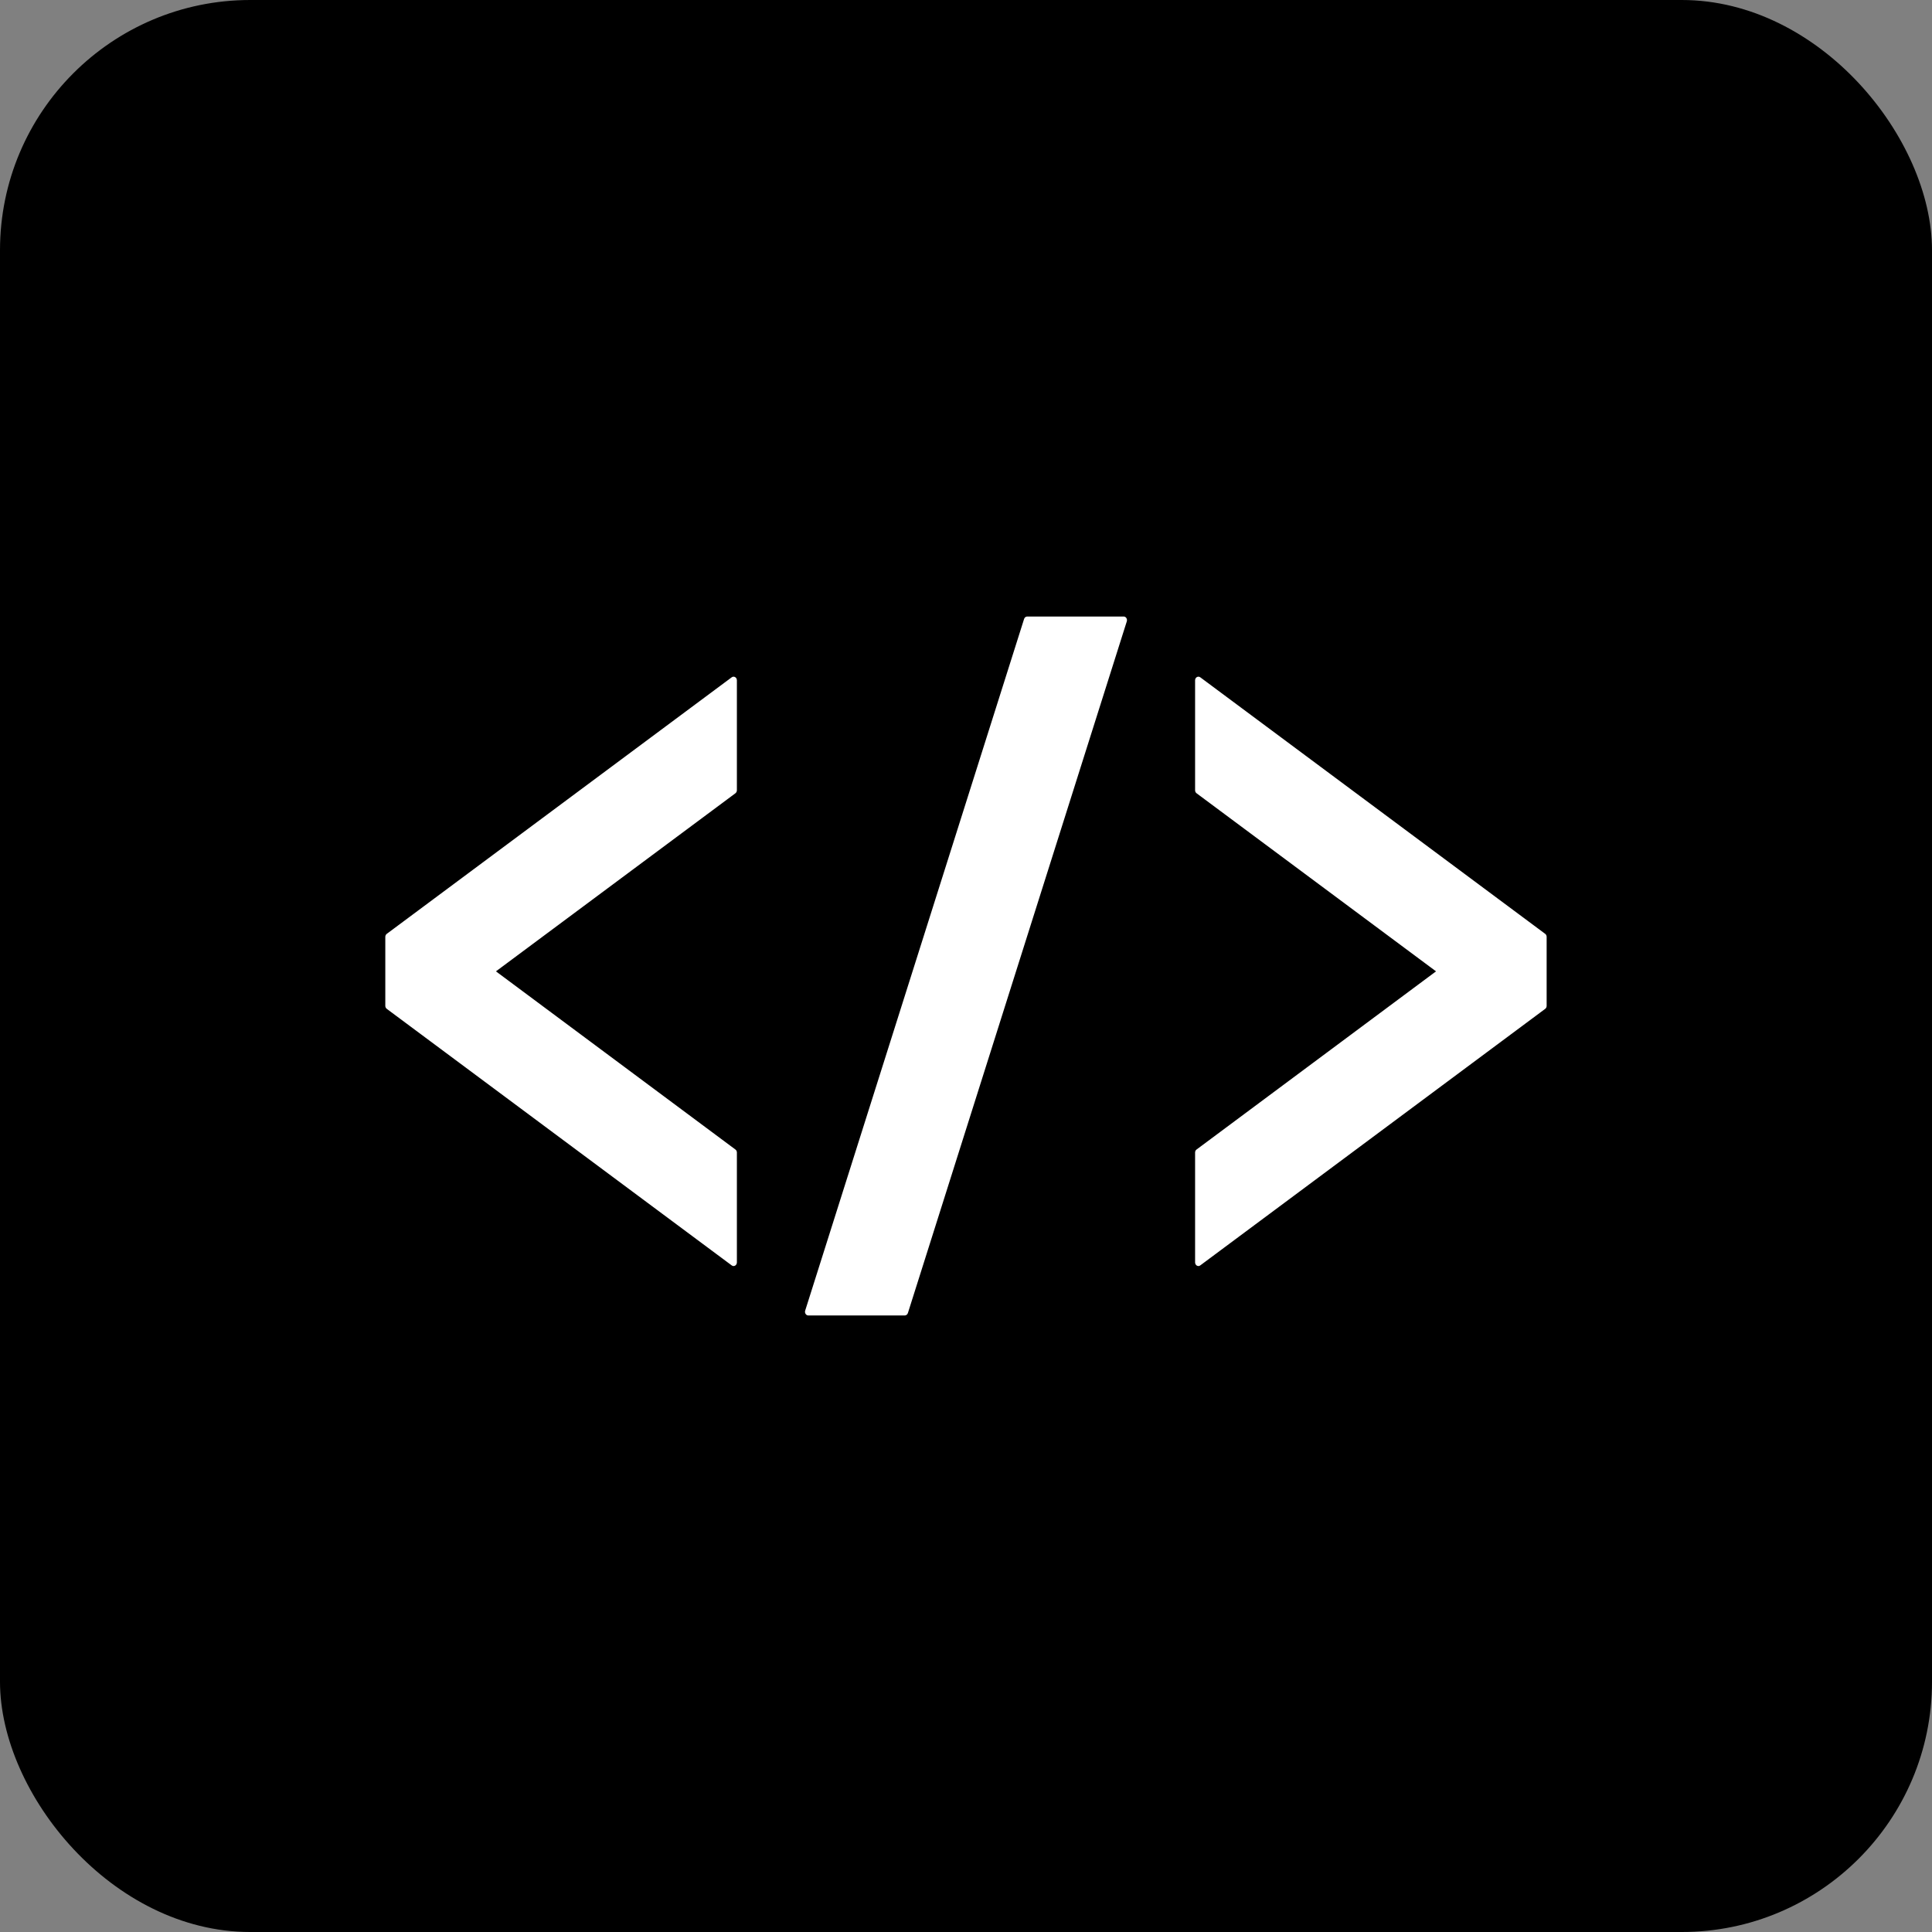
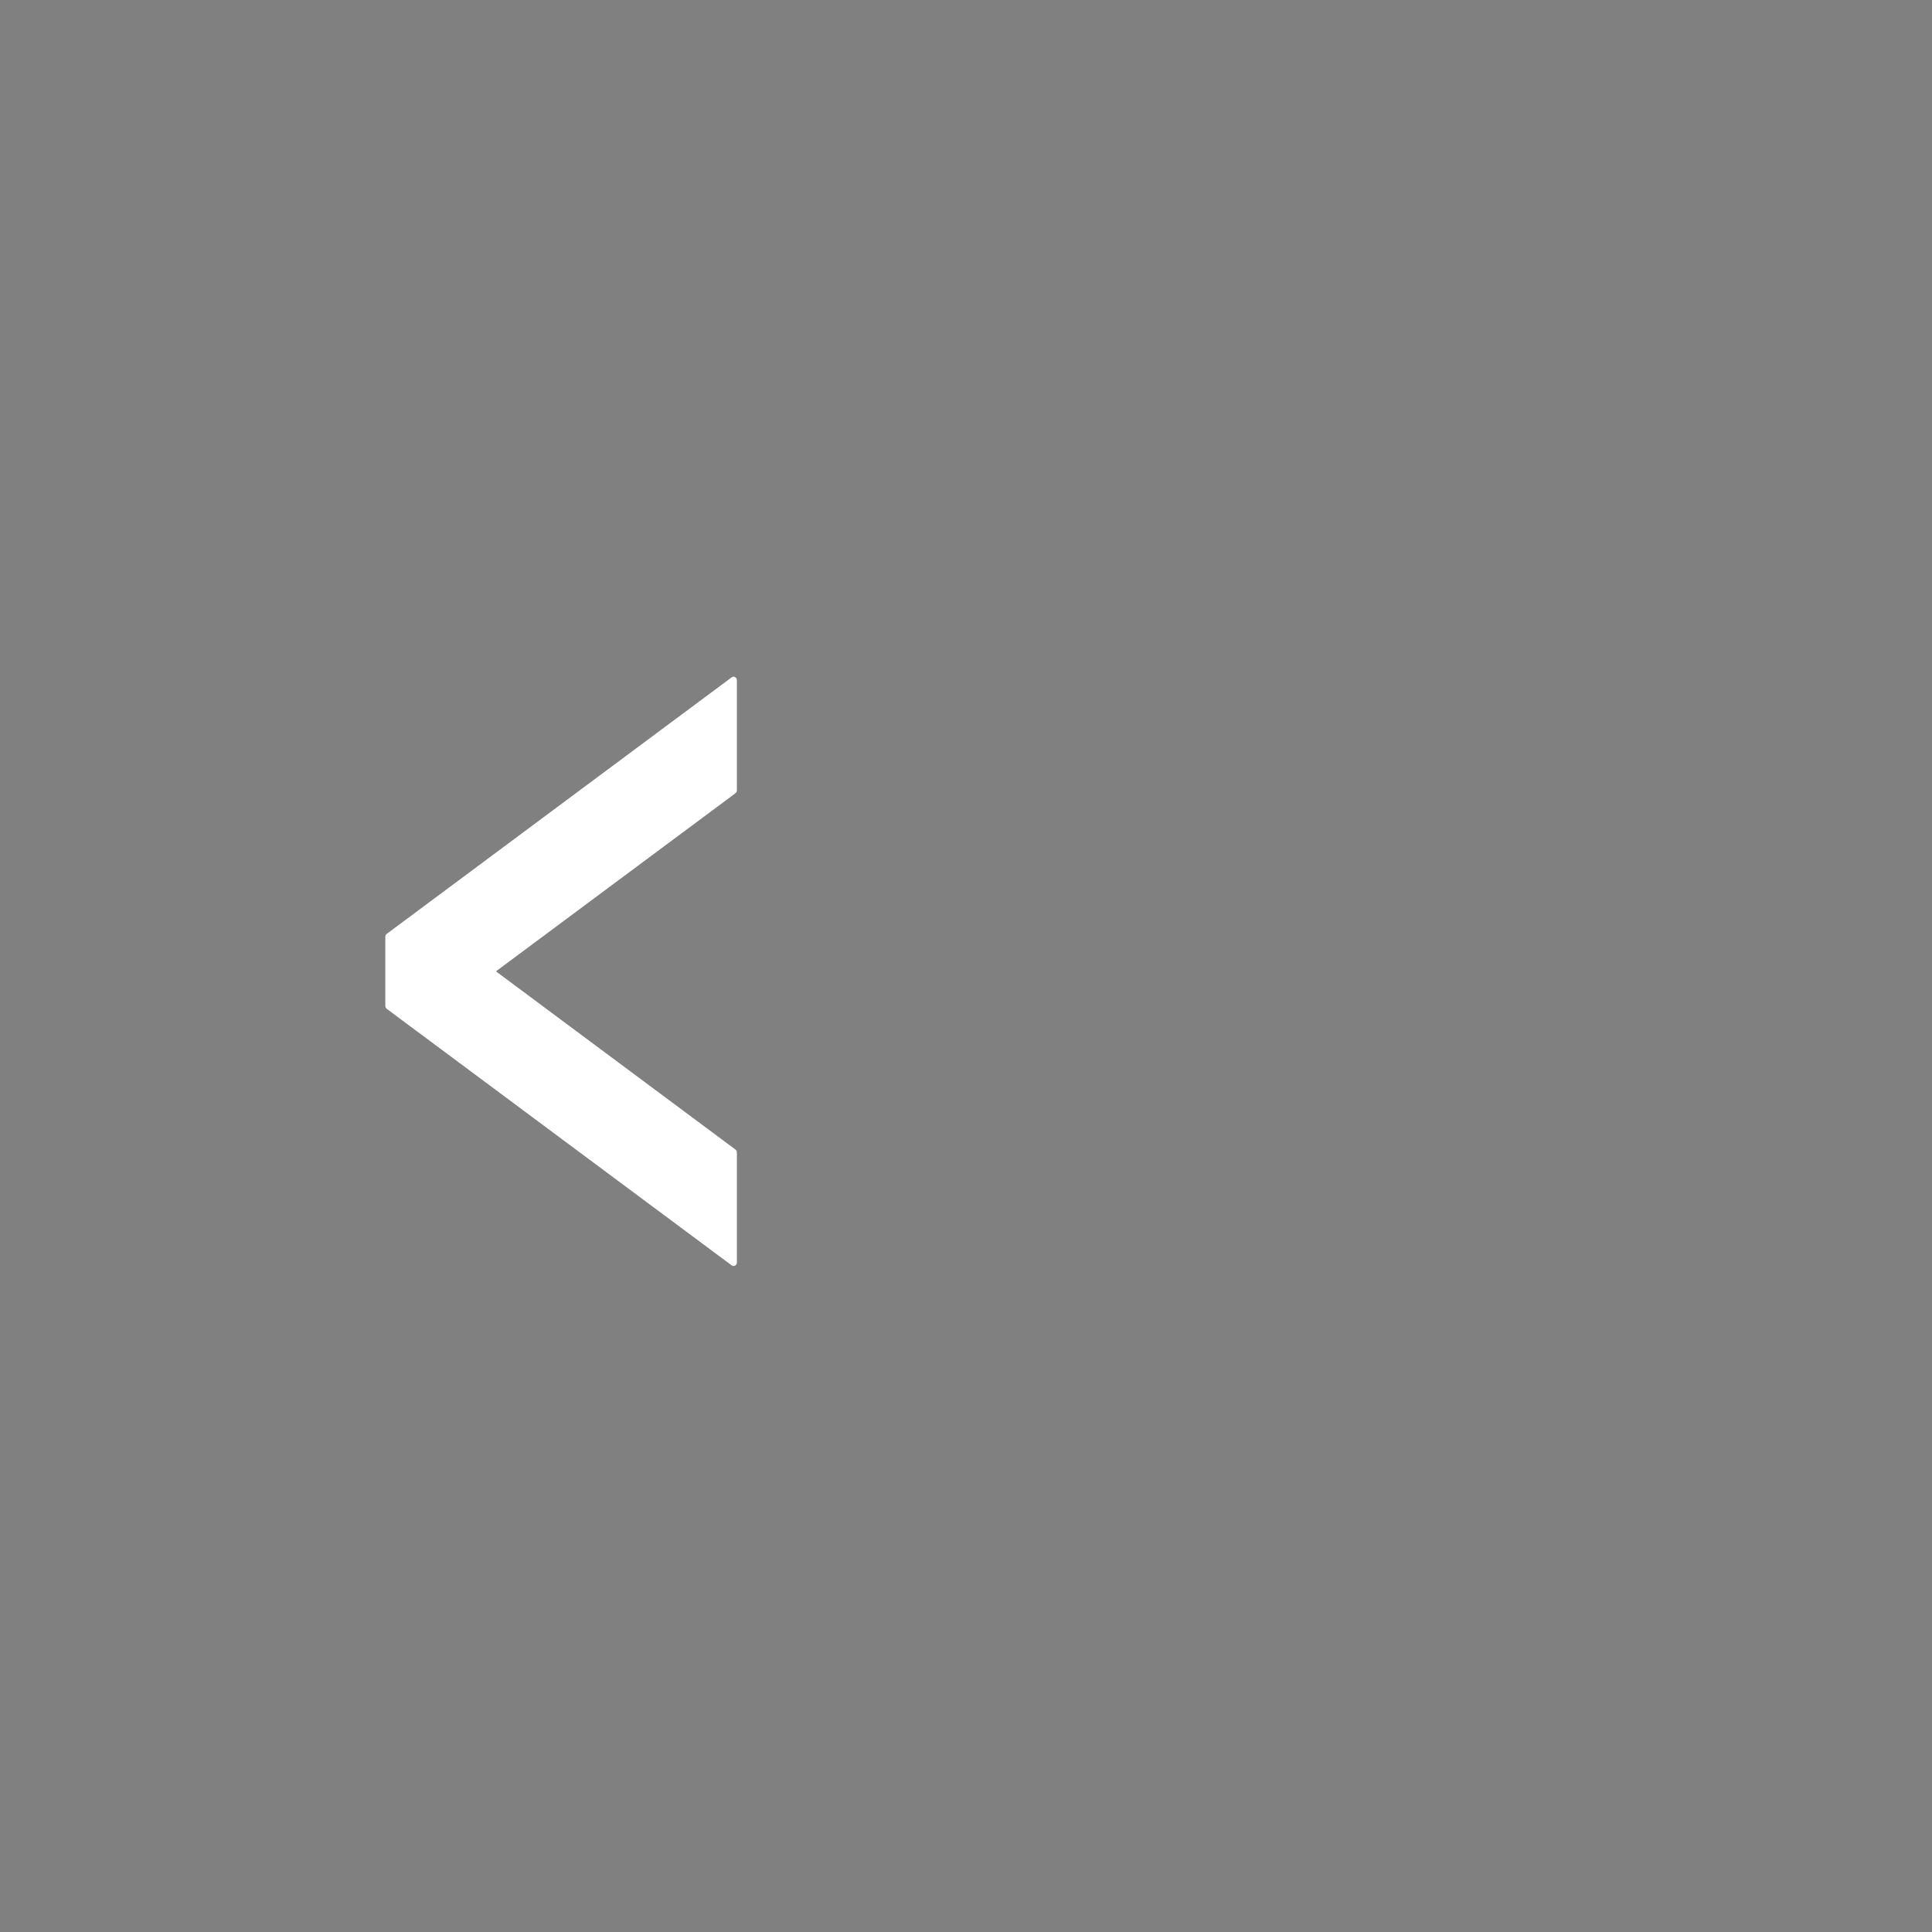
<svg xmlns="http://www.w3.org/2000/svg" width="386" height="386" viewBox="0 0 386 386" fill="none">
  <rect x="0" y="0" width="386" height="386" fill="#808080" stroke="none" />
-   <rect width="386" height="386" rx="50" fill="black" />
-   <path d="M193.003 23C99.109 23 23 99.109 23 192.997C23 286.892 99.109 363 193.003 363C286.892 363 363 286.892 363 192.997C363 99.109 286.892 23 193.003 23ZM147.224 157.879C147.224 158.122 147.119 158.337 146.934 158.487L99.086 194.069L146.934 229.668C147.119 229.796 147.224 230.027 147.224 230.259V252.22C147.224 252.492 147.09 252.735 146.87 252.863C146.772 252.915 146.674 252.949 146.557 252.949C146.43 252.949 146.297 252.902 146.187 252.816L77.276 201.562C77.097 201.429 76.981 201.203 76.981 200.966V187.177C76.981 186.934 77.097 186.708 77.276 186.575L146.187 135.322C146.297 135.235 146.43 135.195 146.557 135.195C146.673 135.195 146.772 135.224 146.87 135.281C147.091 135.403 147.224 135.646 147.224 135.924V157.879ZM181.392 262.331C181.293 262.626 181.05 262.823 180.76 262.823H161.498C161.278 262.823 161.081 262.707 160.954 262.509C160.832 262.325 160.797 262.081 160.867 261.861L204.608 123.658C204.695 123.368 204.95 123.177 205.234 123.177H224.501C224.71 123.177 224.918 123.287 225.04 123.479C225.161 123.67 225.196 123.913 225.127 124.139L181.392 262.331ZM309.008 200.966C309.008 201.203 308.904 201.43 308.718 201.562L239.808 252.815C239.698 252.902 239.571 252.948 239.437 252.948C239.327 252.948 239.223 252.914 239.124 252.862C238.905 252.734 238.771 252.491 238.771 252.219V230.264C238.771 230.027 238.875 229.795 239.061 229.668L286.908 194.068L239.061 158.487C238.876 158.348 238.771 158.128 238.771 157.885V135.924C238.771 135.646 238.905 135.403 239.124 135.281C239.223 135.224 239.327 135.195 239.437 135.195C239.571 135.195 239.698 135.235 239.808 135.322L308.718 186.575C308.904 186.708 309.008 186.934 309.008 187.177V200.966Z" fill="black" />
-   <path d="M181.392 262.331C181.293 262.626 181.05 262.823 180.76 262.823H161.498C161.278 262.823 161.081 262.707 160.954 262.509C160.832 262.325 160.797 262.081 160.867 261.861L204.608 123.658C204.695 123.368 204.95 123.177 205.234 123.177H224.501C224.71 123.177 224.918 123.287 225.04 123.479C225.161 123.67 225.196 123.913 225.127 124.139L181.392 262.331Z" fill="white" />
-   <path d="M309.008 200.966C309.008 201.203 308.904 201.43 308.718 201.562L239.808 252.815C239.698 252.902 239.571 252.948 239.437 252.948C239.327 252.948 239.223 252.914 239.124 252.862C238.905 252.734 238.771 252.491 238.771 252.219V230.264C238.771 230.027 238.875 229.795 239.061 229.668L286.908 194.068L239.061 158.487C238.876 158.348 238.771 158.128 238.771 157.885V135.924C238.771 135.646 238.905 135.403 239.124 135.281C239.223 135.224 239.327 135.195 239.437 135.195C239.571 135.195 239.698 135.235 239.808 135.322L308.718 186.575C308.904 186.708 309.008 186.934 309.008 187.177V200.966Z" fill="white" />
  <path d="M147.224 157.879C147.224 158.122 147.119 158.337 146.934 158.487L99.086 194.069L146.934 229.668C147.119 229.796 147.224 230.027 147.224 230.259V252.22C147.224 252.492 147.09 252.735 146.87 252.863C146.772 252.915 146.674 252.949 146.557 252.949C146.43 252.949 146.297 252.902 146.187 252.816L77.276 201.562C77.097 201.429 76.981 201.203 76.981 200.966V187.177C76.981 186.934 77.097 186.708 77.276 186.575L146.187 135.322C146.297 135.235 146.43 135.195 146.557 135.195C146.673 135.195 146.772 135.224 146.87 135.281C147.091 135.403 147.224 135.646 147.224 135.924V157.879Z" fill="white" />
</svg>